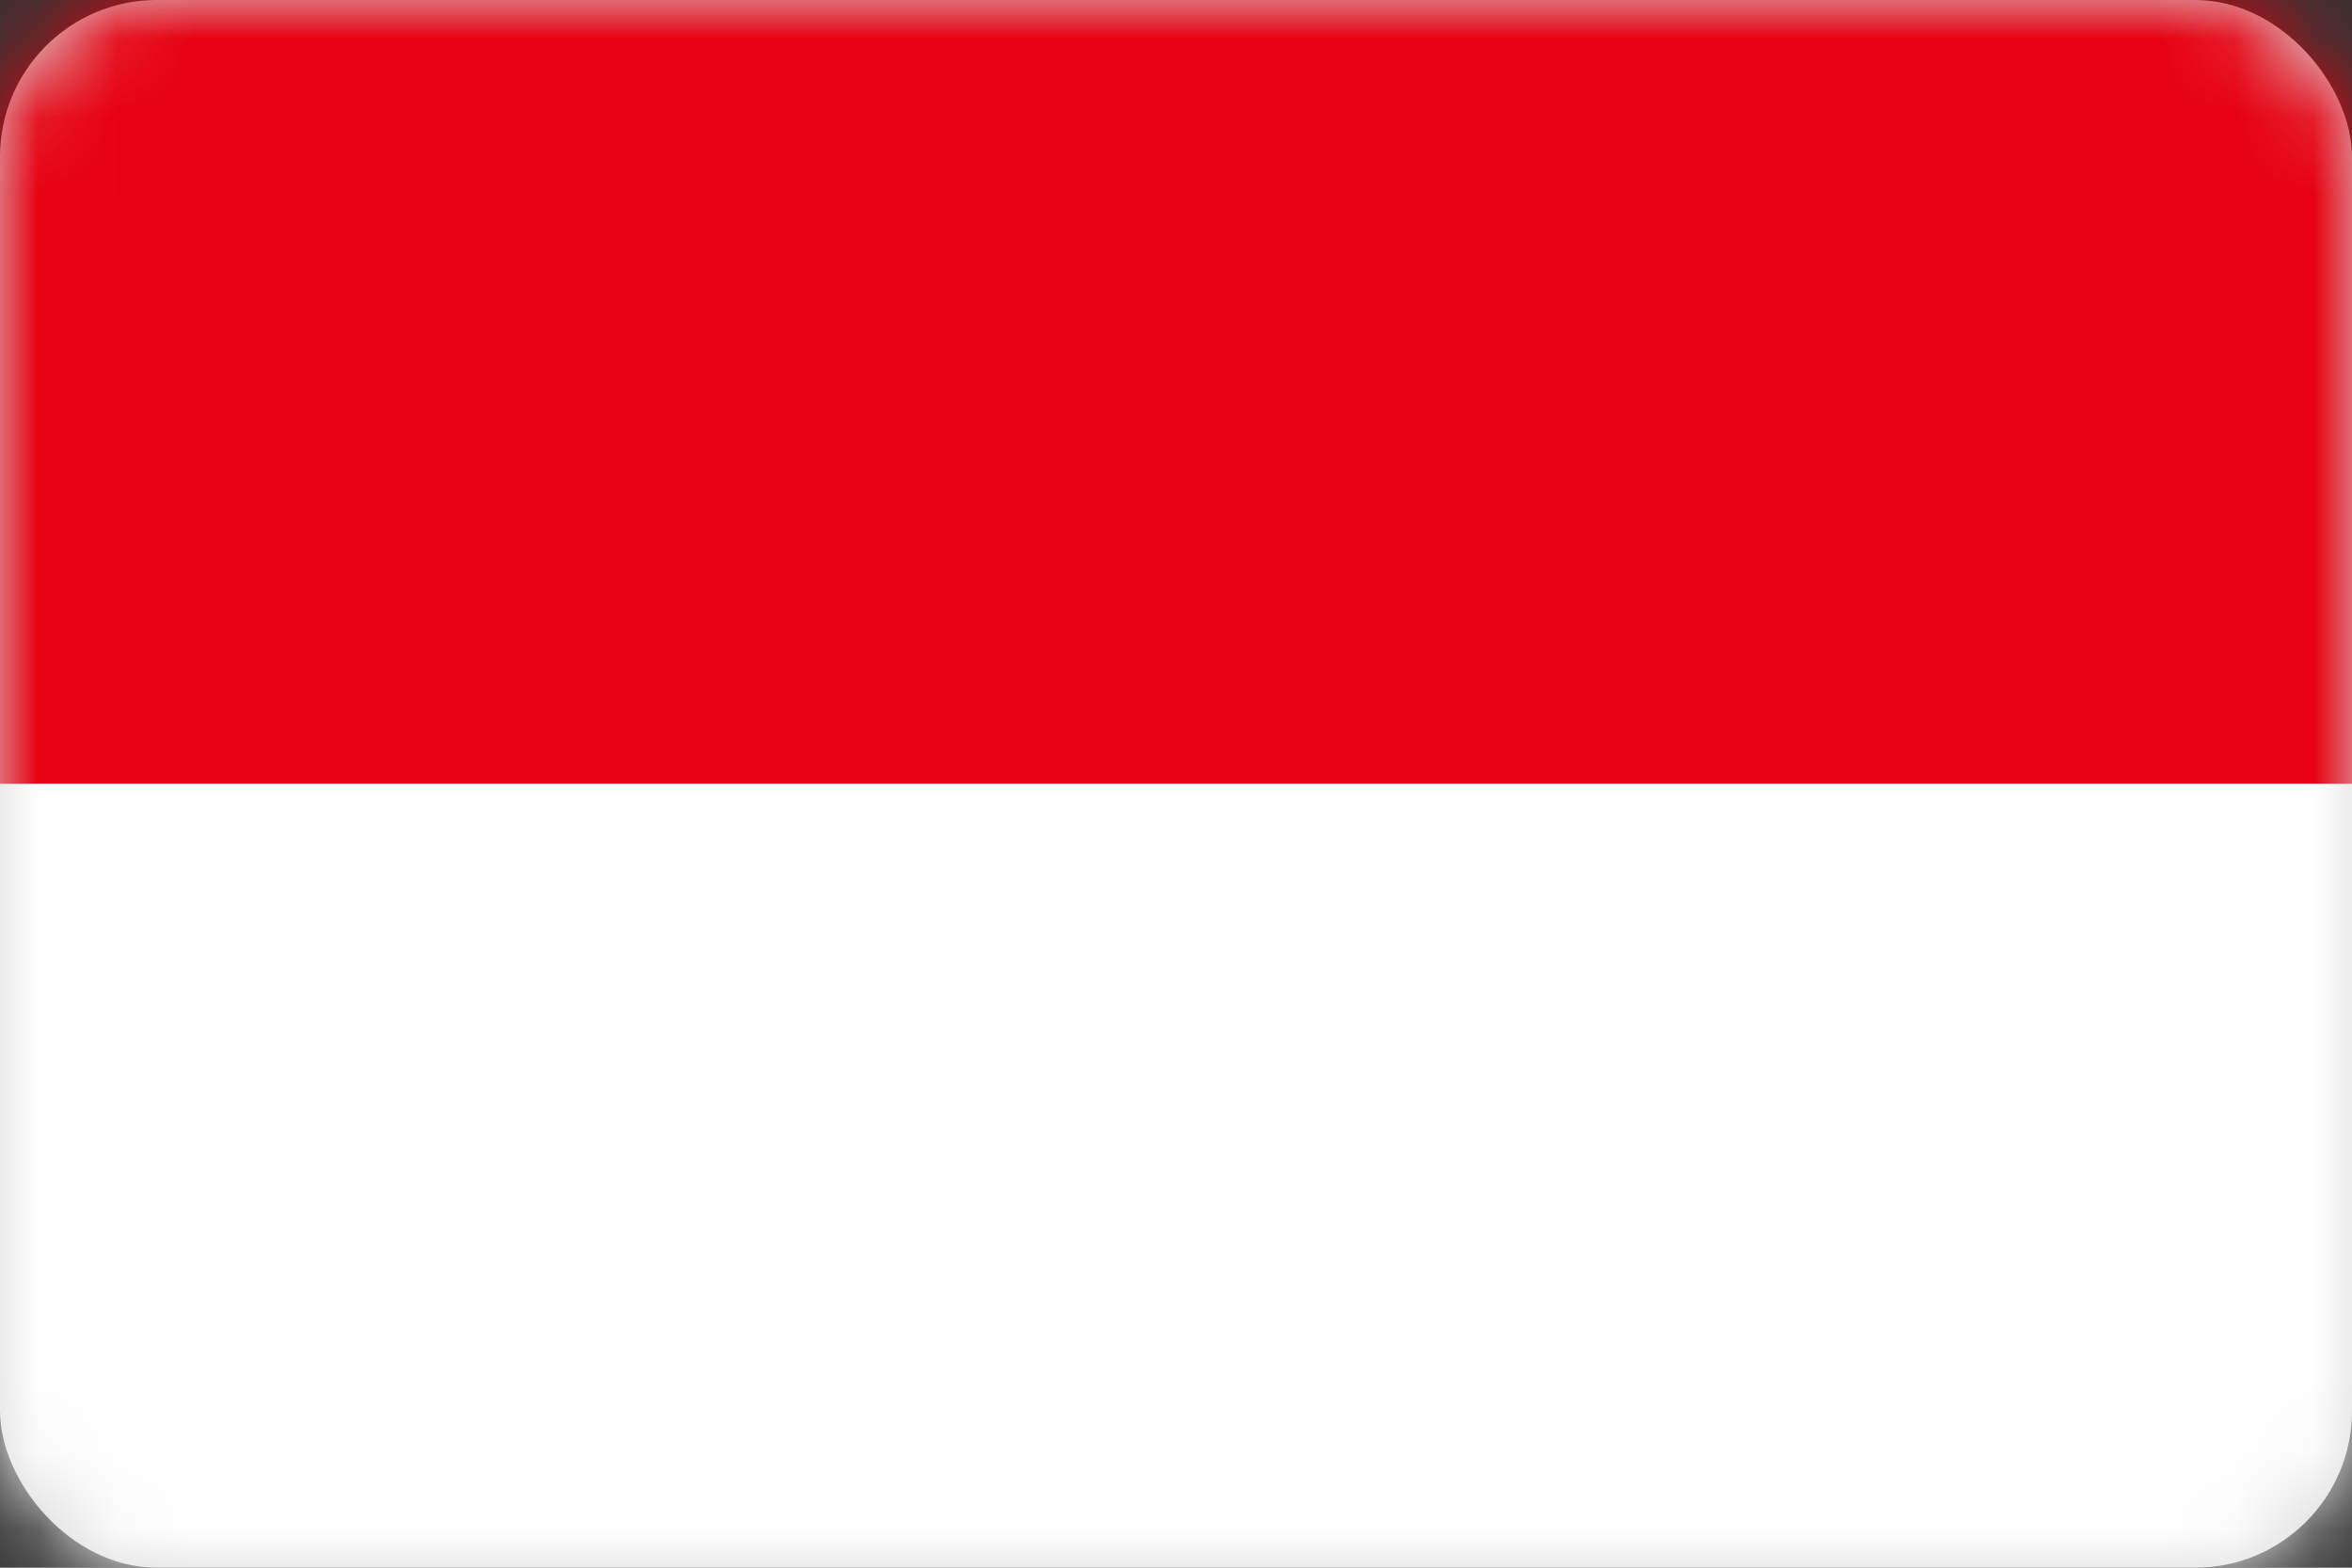
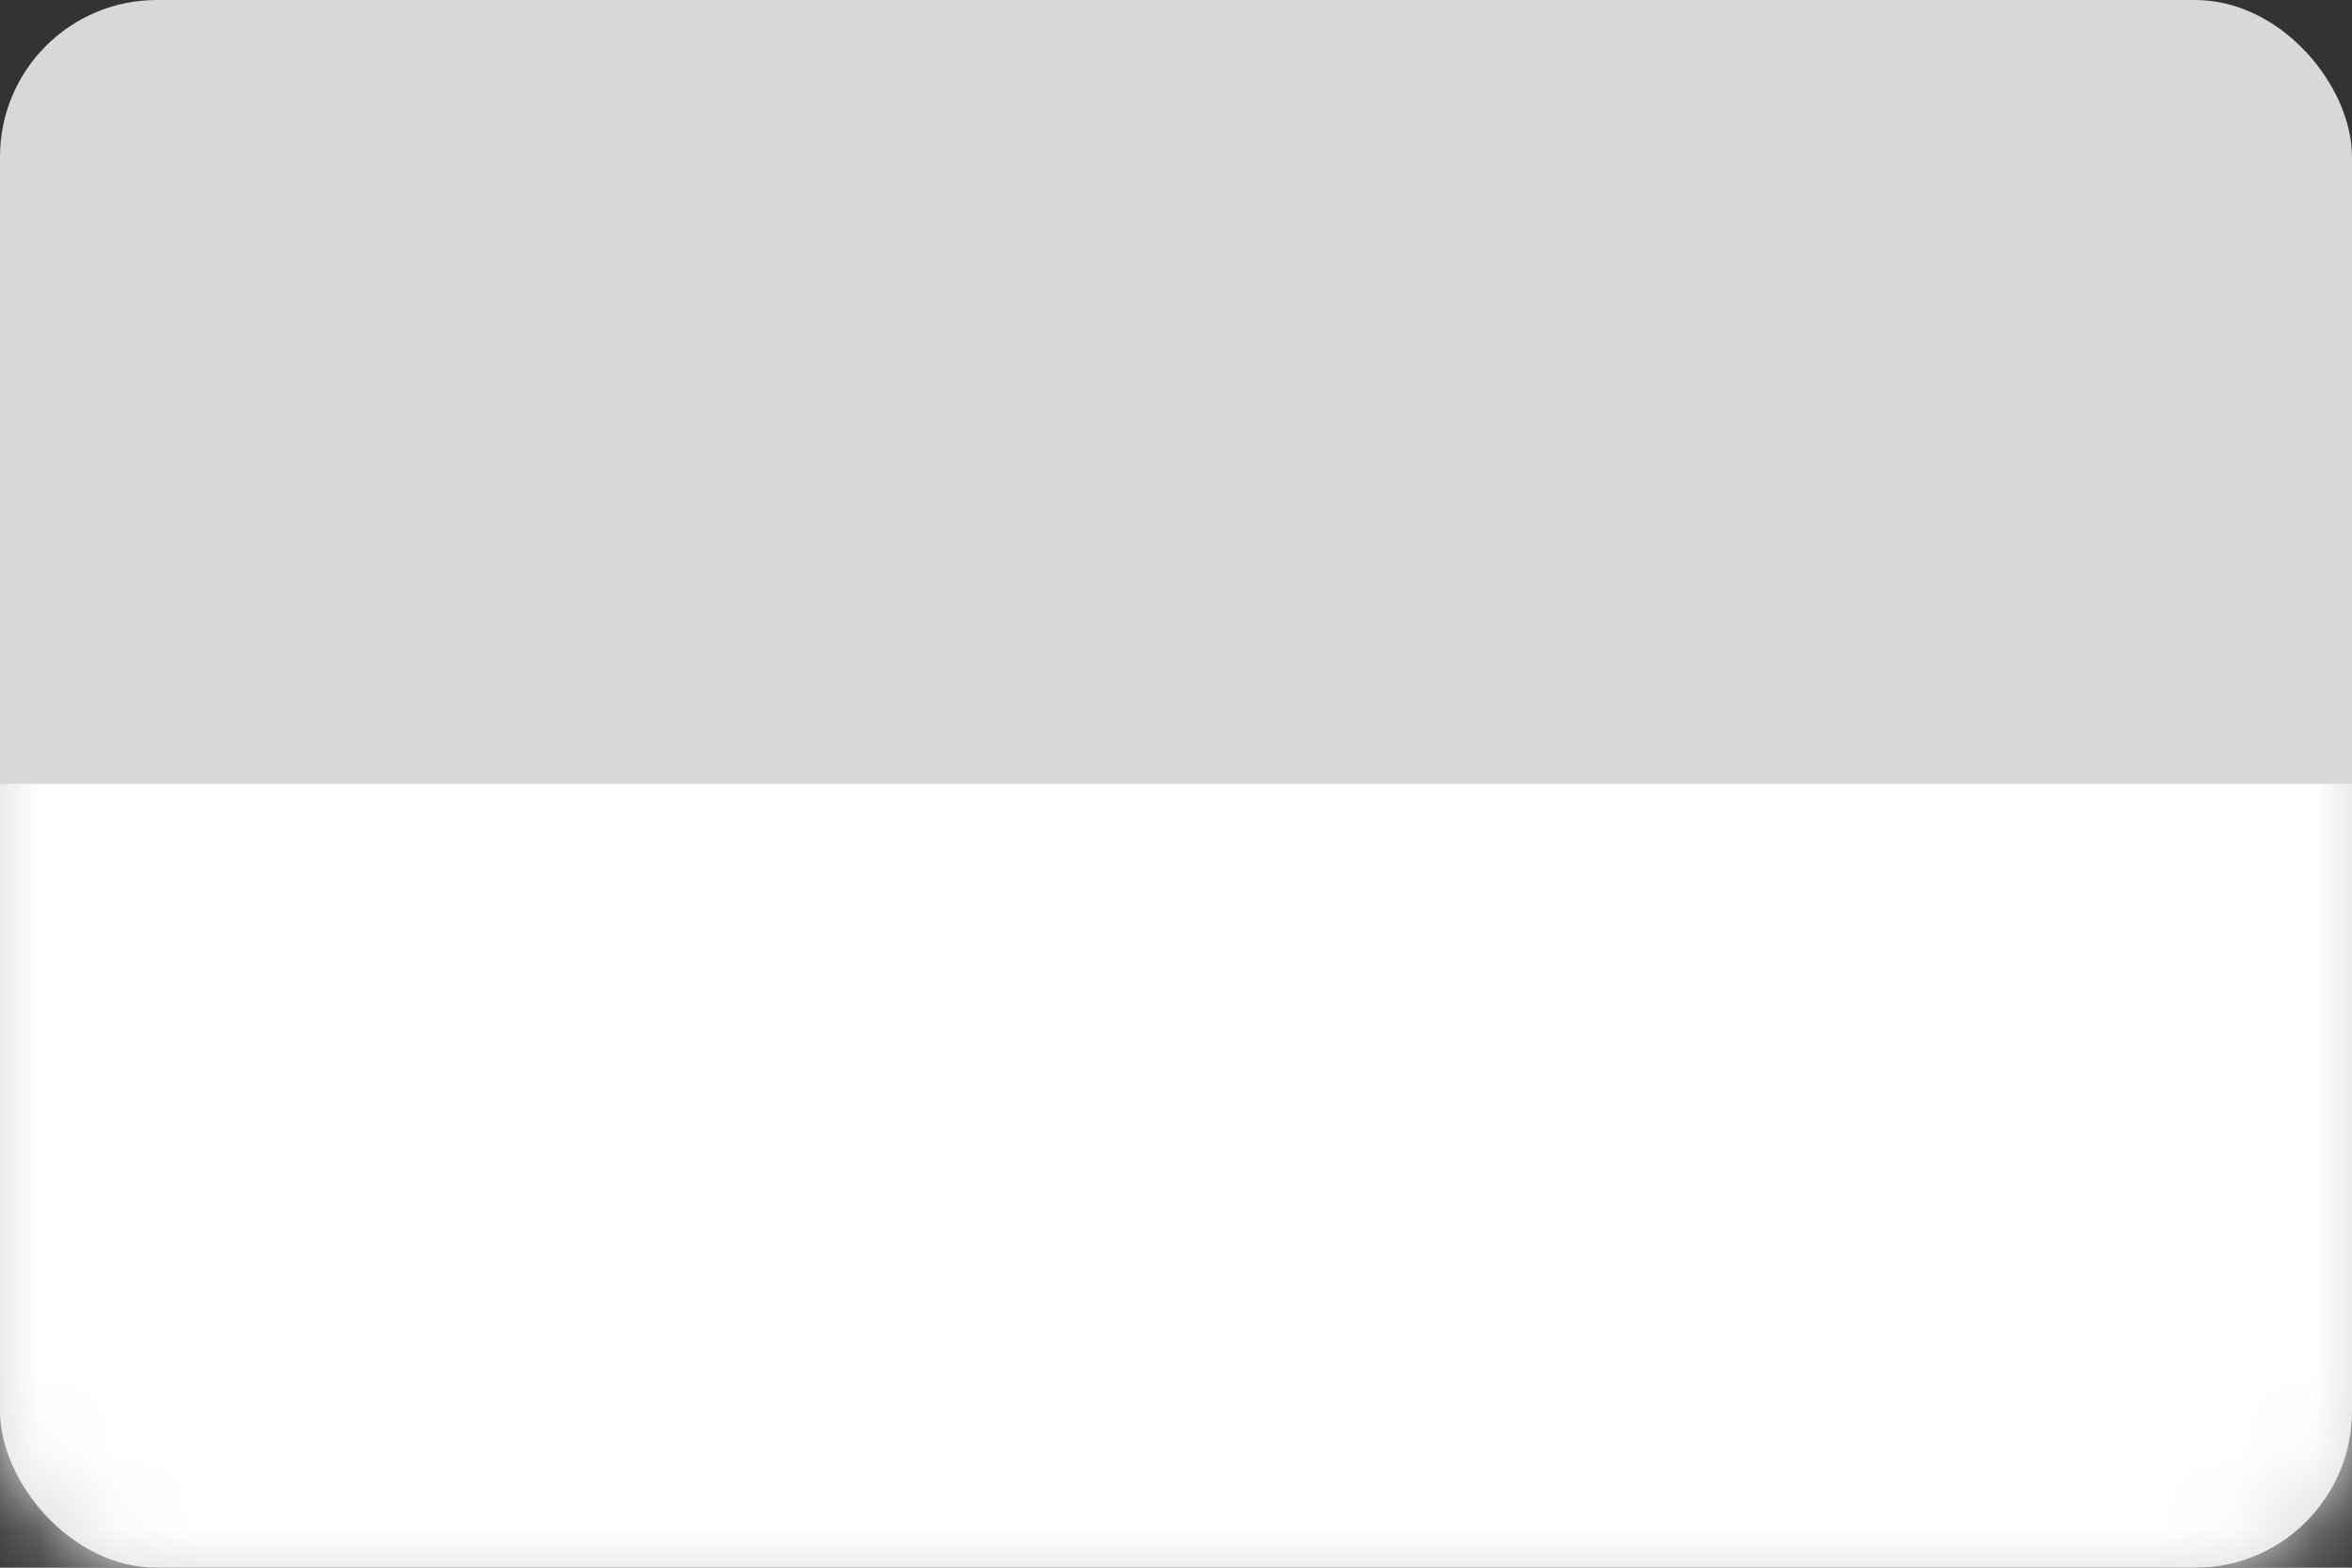
<svg xmlns="http://www.w3.org/2000/svg" xmlns:xlink="http://www.w3.org/1999/xlink" width="30px" height="20px" viewBox="0 0 30 20" version="1.1">
  <rect x="0" y="0" width="30" height="20" fill="#333333" stroke="none" />
  <title>icon_flag_id</title>
  <defs>
    <rect id="path-1" x="0" y="0" width="30" height="20" rx="2" />
  </defs>
  <g id="ing" stroke="none" stroke-width="1" fill="none" fill-rule="evenodd">
    <g id="暂用图" transform="translate(-45, -36)">
      <g id="路径" transform="translate(45, 36)">
        <mask id="mask-2" fill="white">
          <use xlink:href="#path-1" />
        </mask>
        <use id="蒙版" fill="#D8D8D8" xlink:href="#path-1" />
-         <polygon fill="#E70011" fill-rule="nonzero" mask="url(#mask-2)" points="0 0 30 0 30 10 0 10" />
        <polygon fill="#FFFFFF" fill-rule="nonzero" mask="url(#mask-2)" points="0 10 30 10 30 20 0 20" />
      </g>
    </g>
  </g>
</svg>